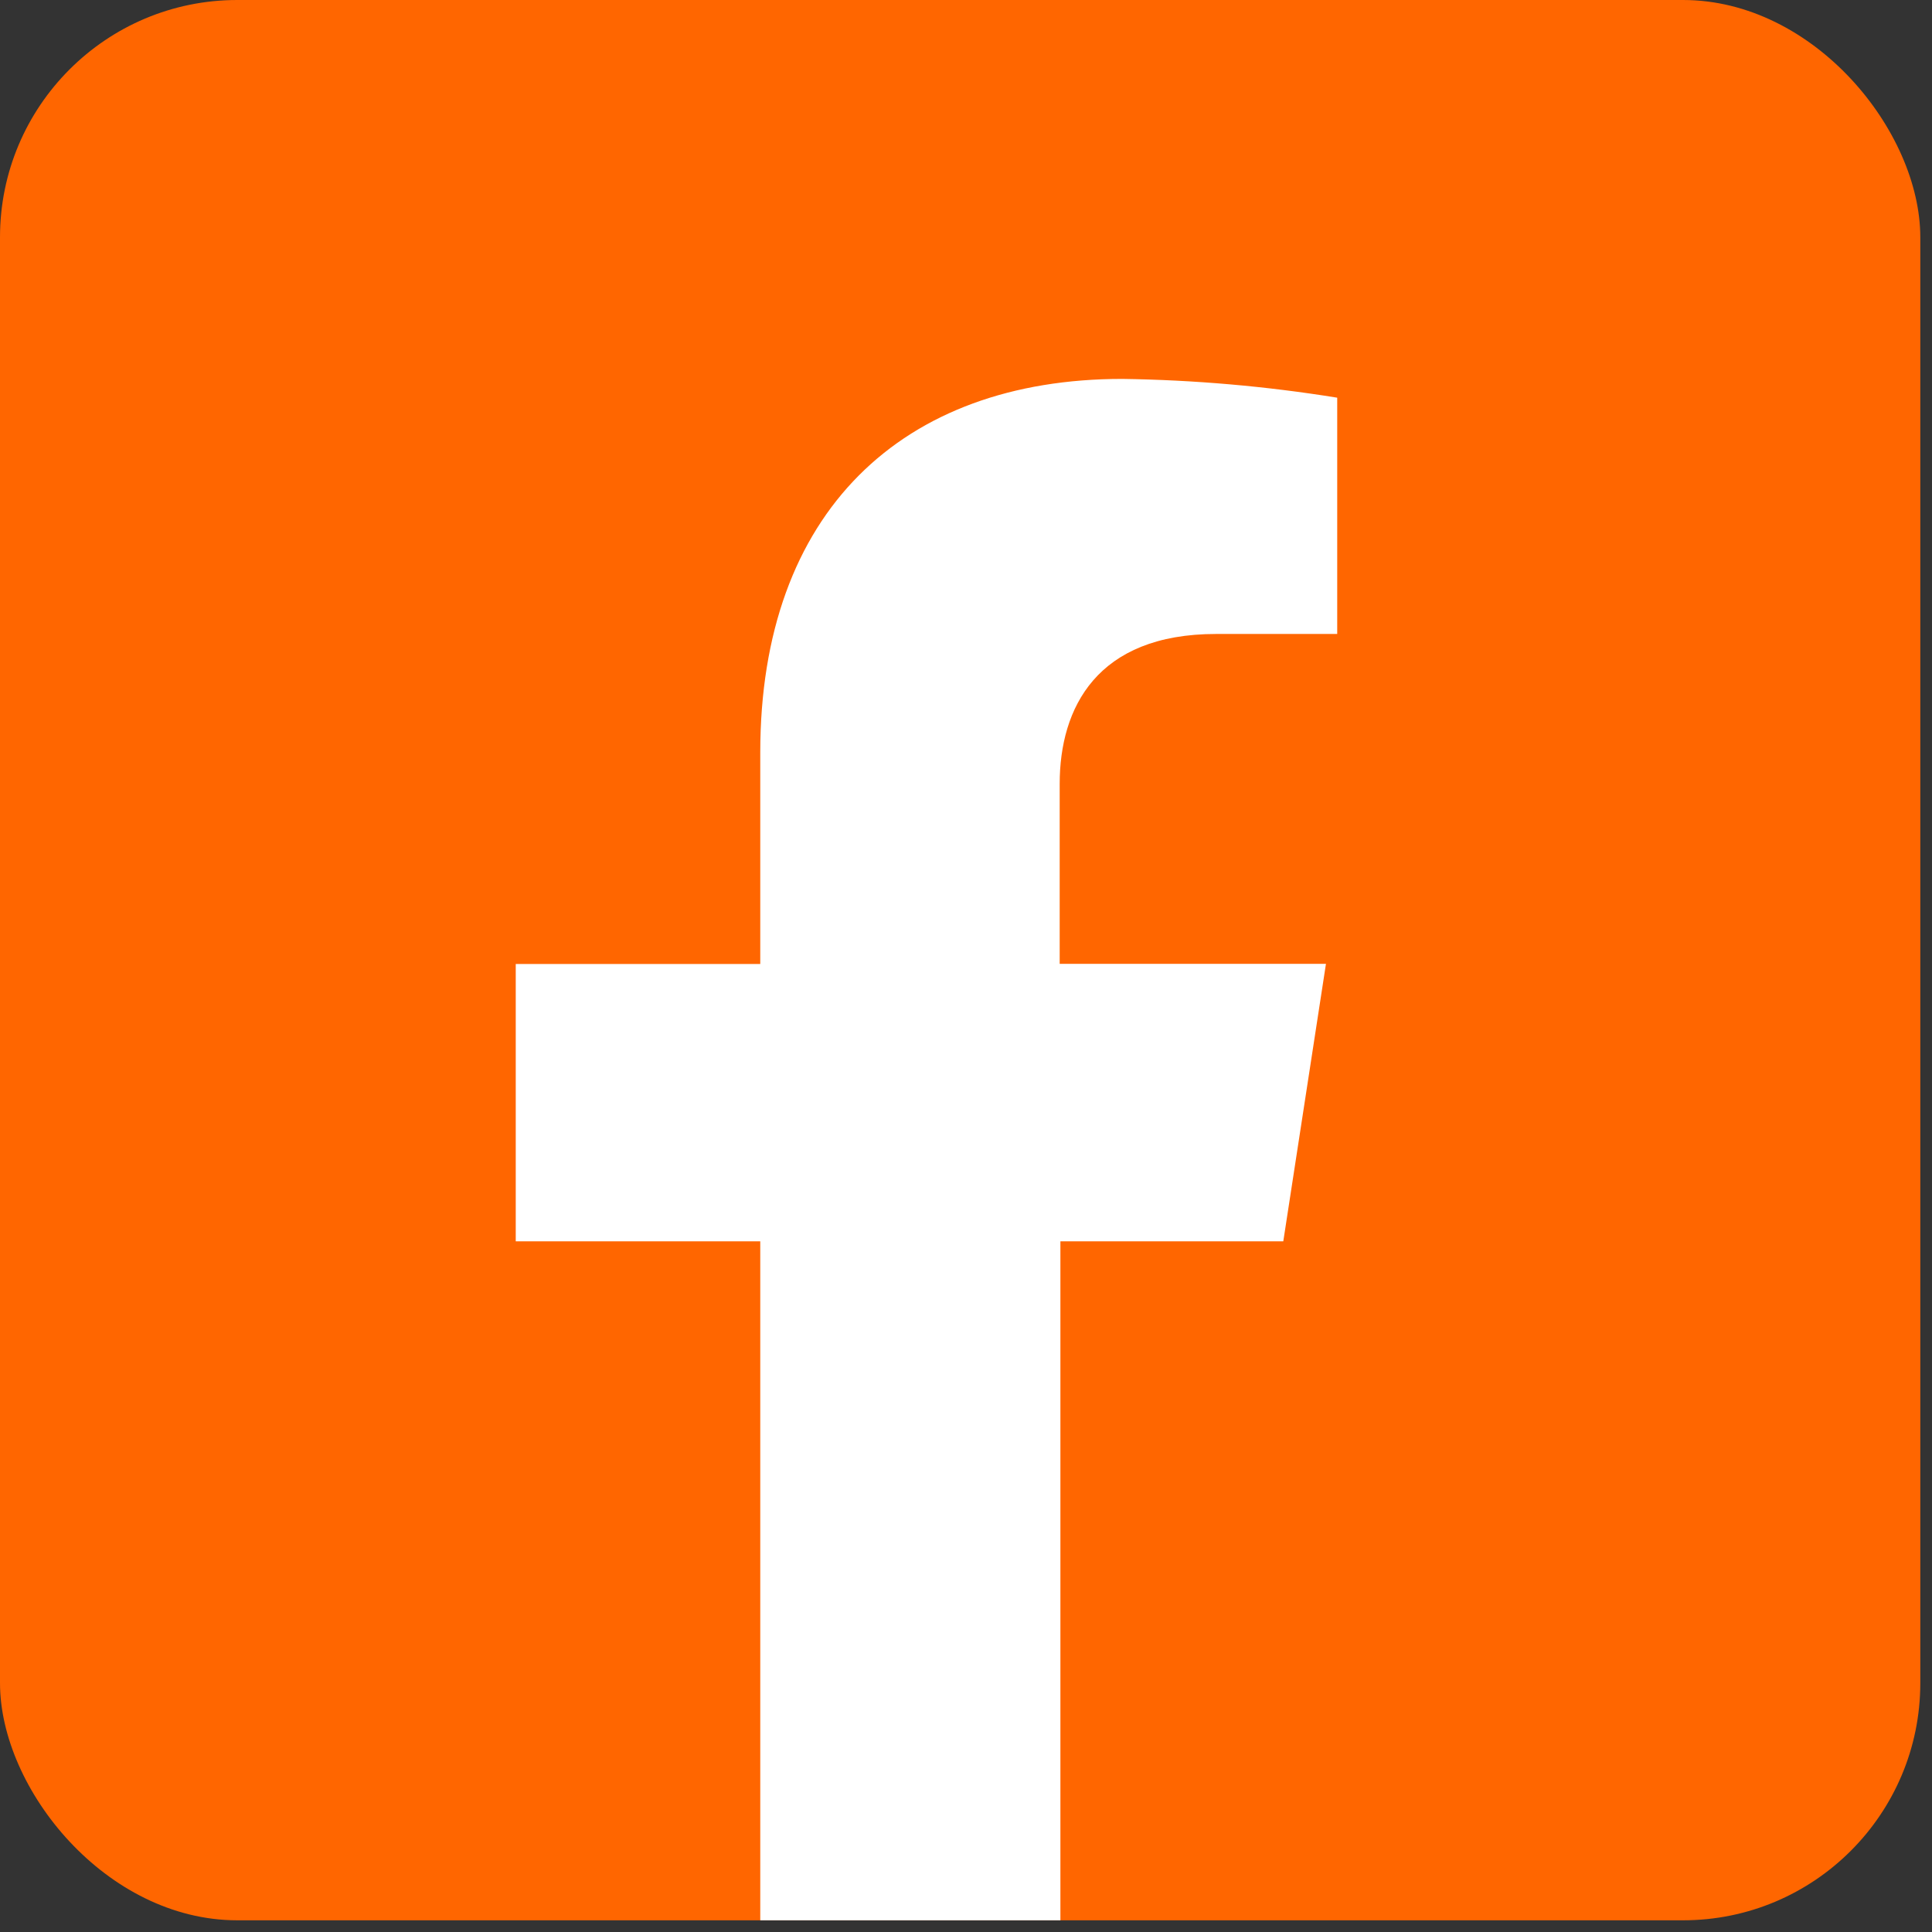
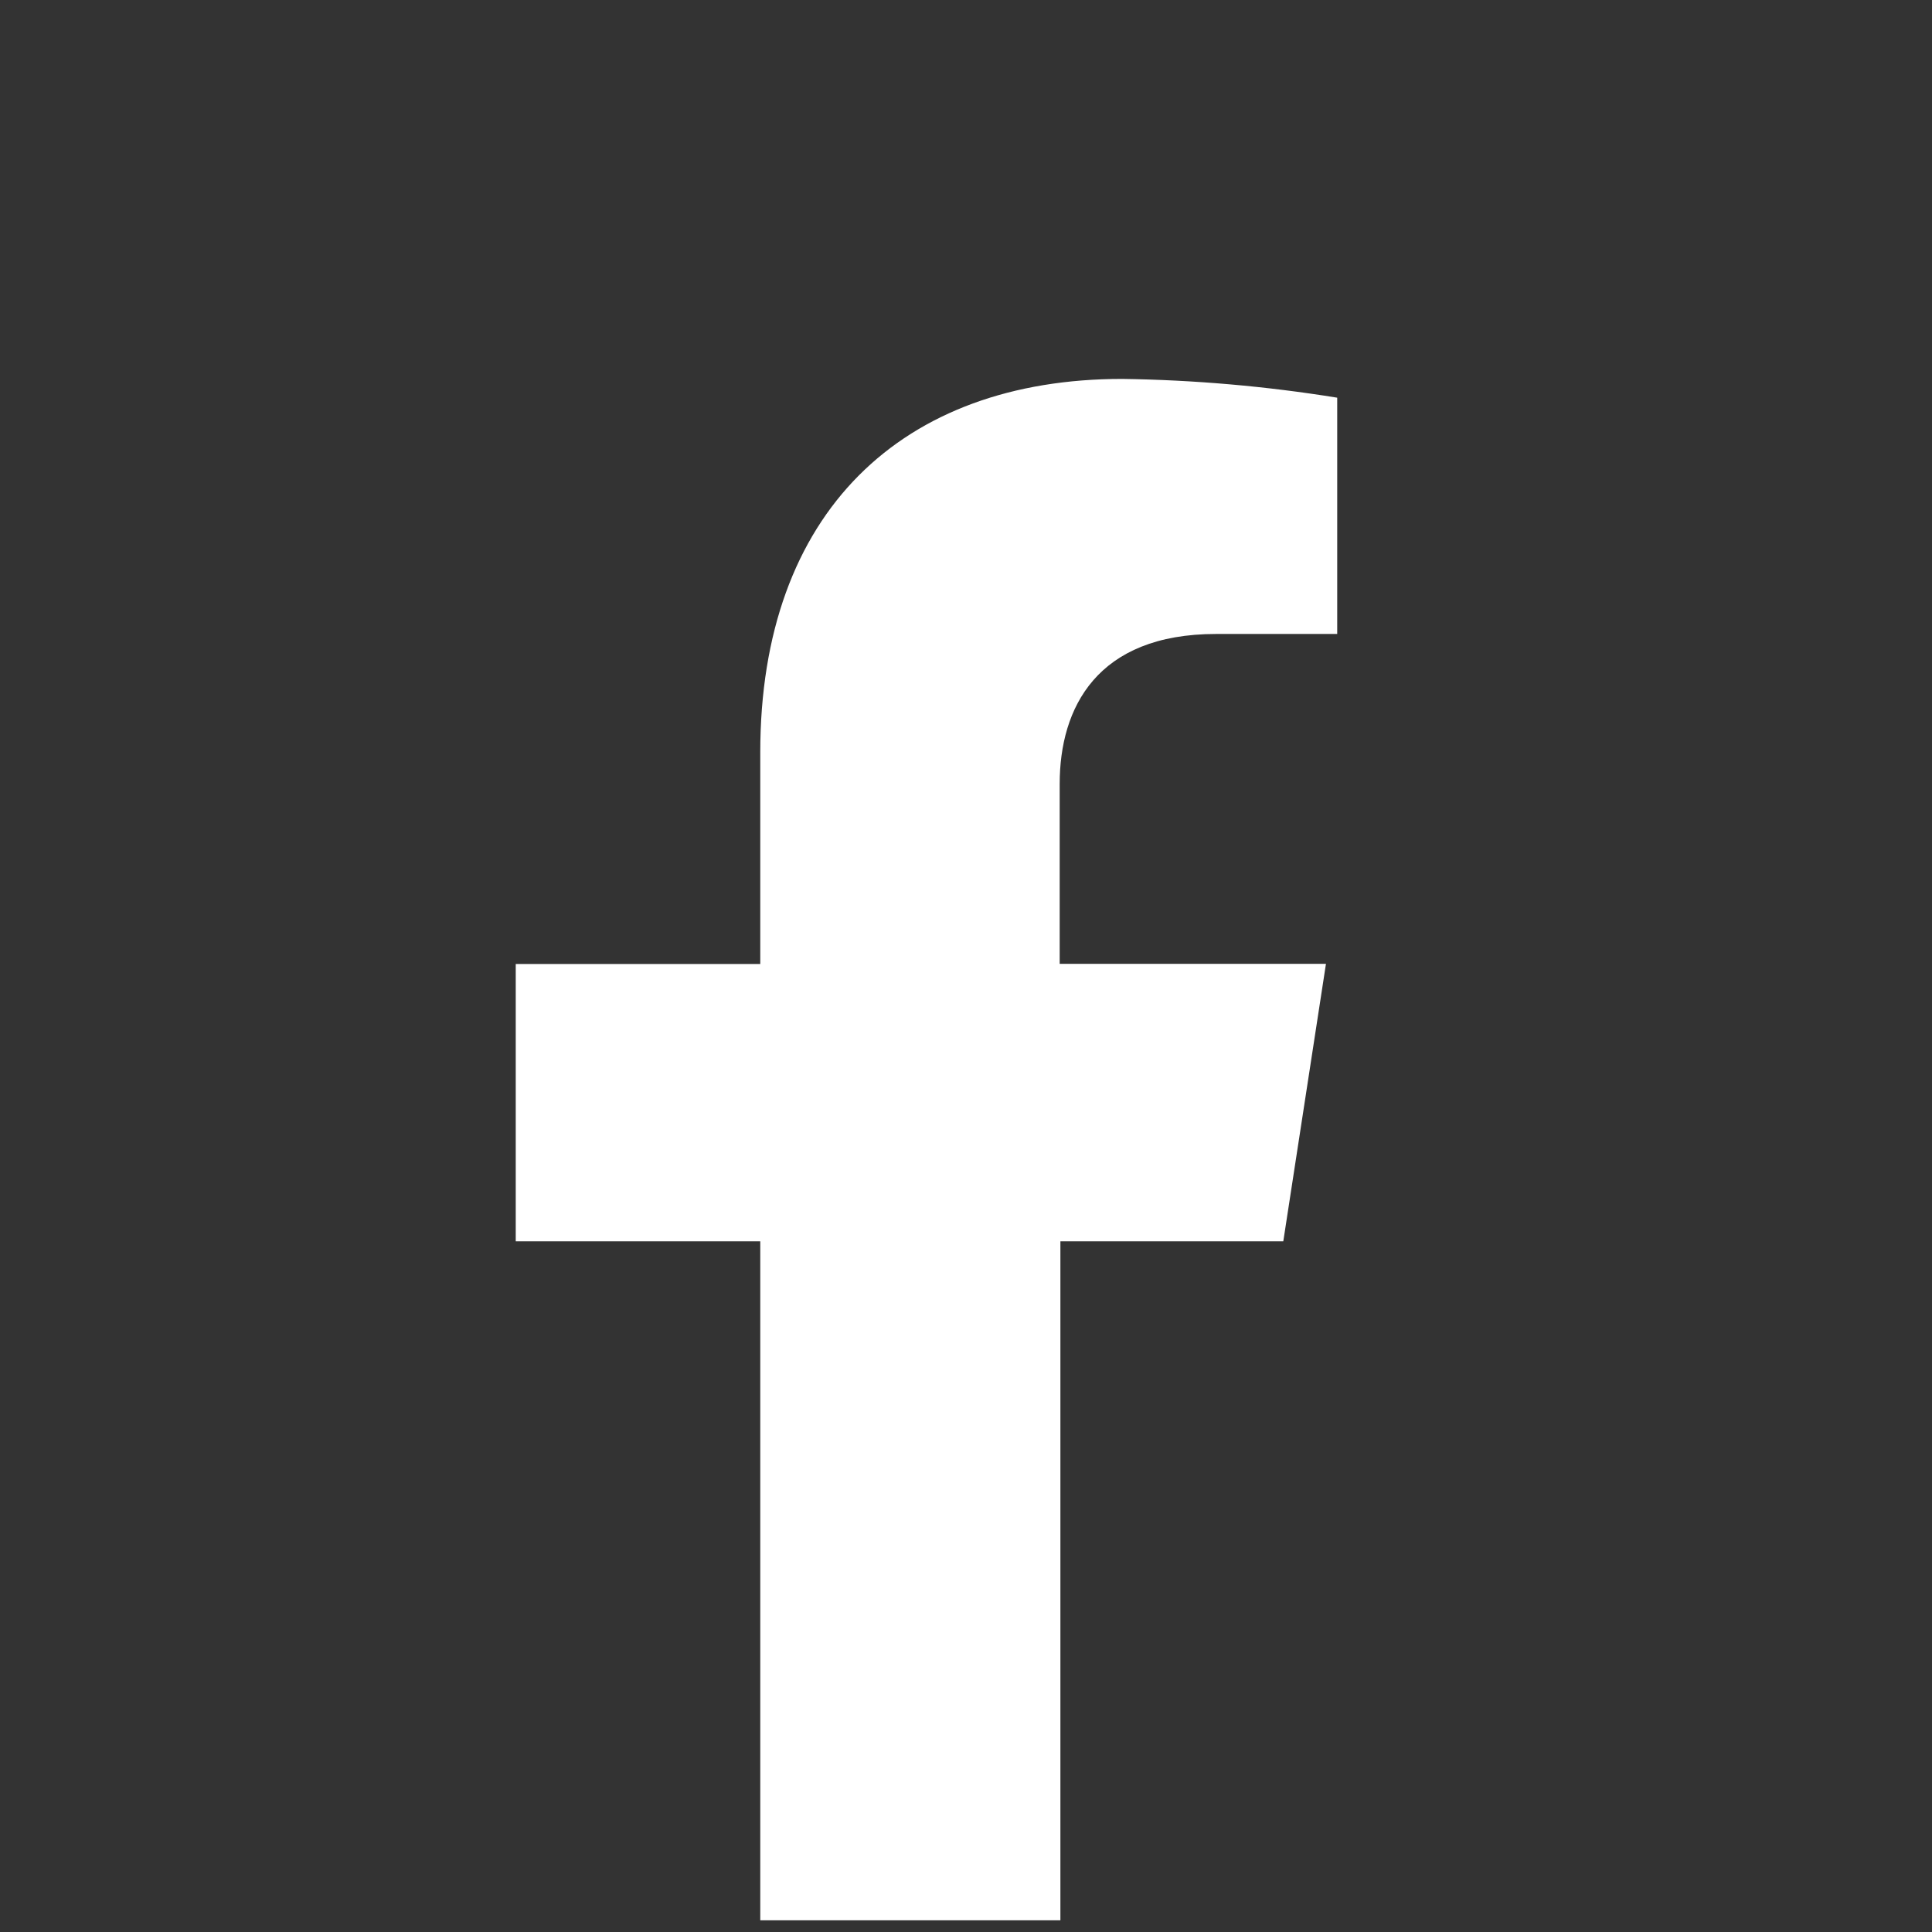
<svg xmlns="http://www.w3.org/2000/svg" width="57" height="57" viewBox="0 0 57 57" fill="none">
  <rect x="0" y="0" width="57" height="57" fill="#333333" stroke="none" />
-   <rect width="56.655" height="56.655" rx="7" fill="#FF6600" />
  <path d="M37.861 36.623L39.12 28.436H31.264V23.127C31.264 20.886 32.359 18.704 35.88 18.704H39.452V11.733C37.354 11.394 35.235 11.209 33.11 11.179C26.627 11.179 22.43 15.099 22.43 22.2V28.44H15.216V36.623H22.43V56.655H31.285V36.623H37.861Z" fill="white" />
</svg>